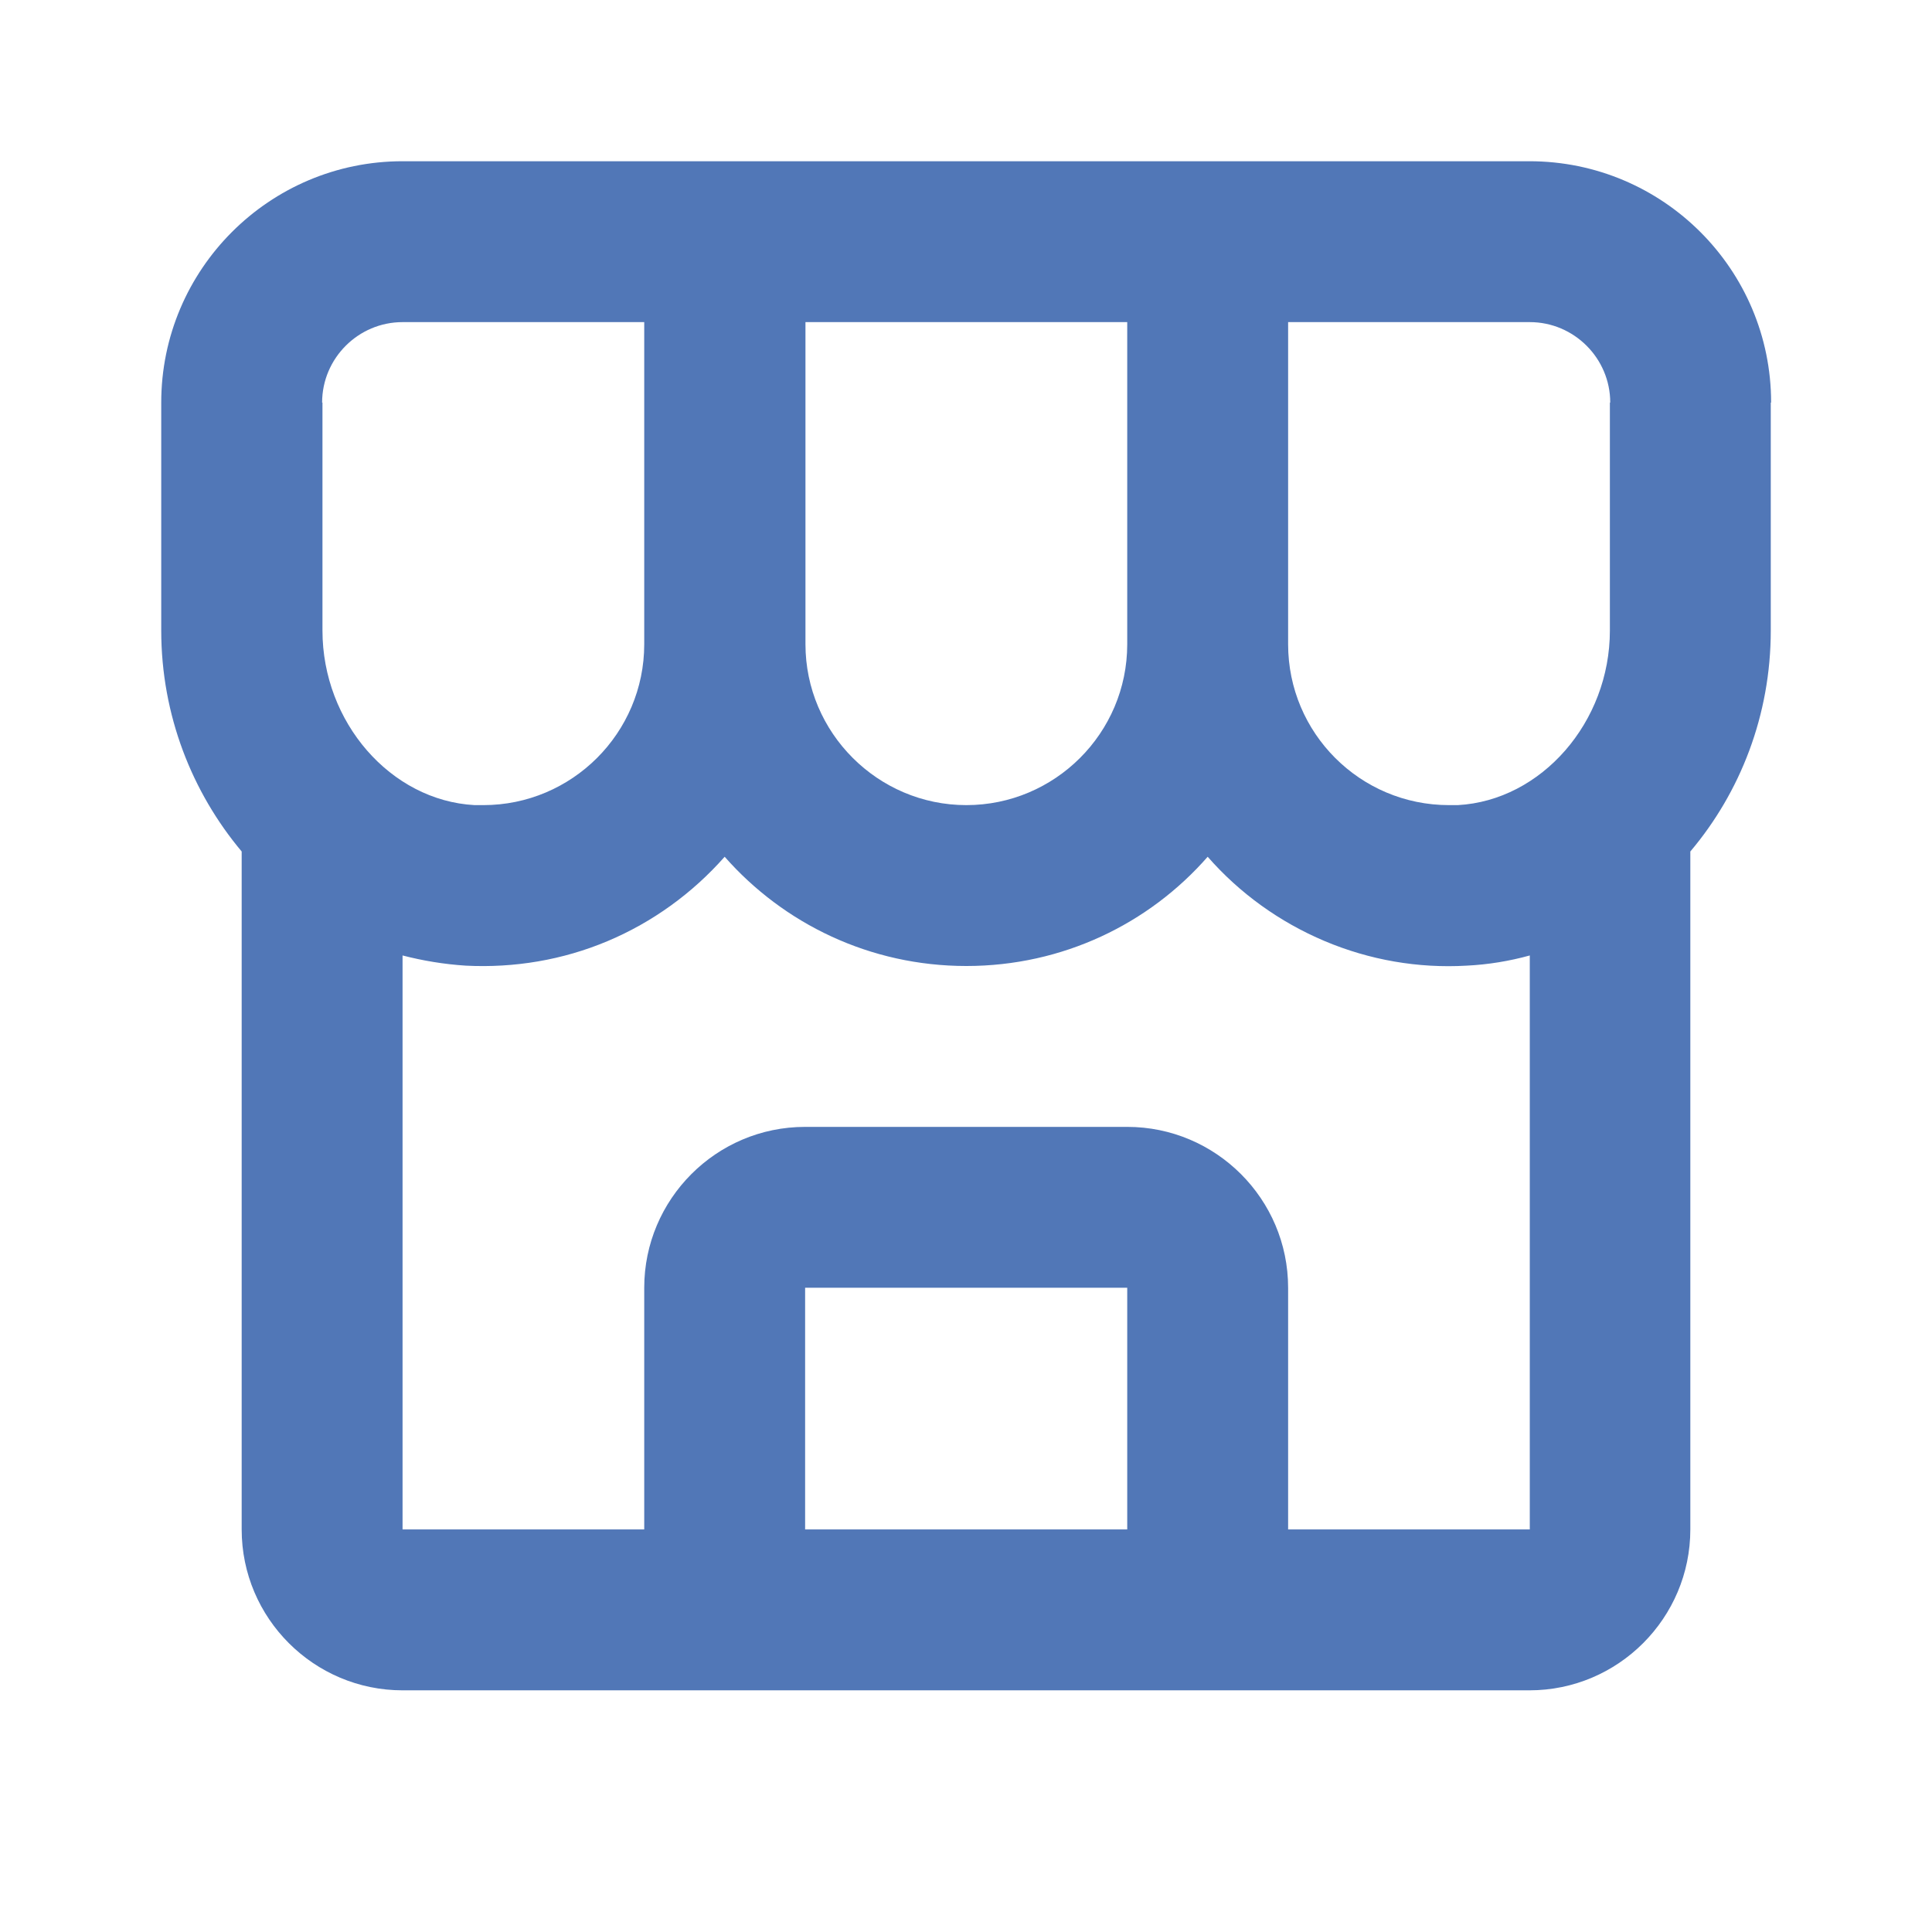
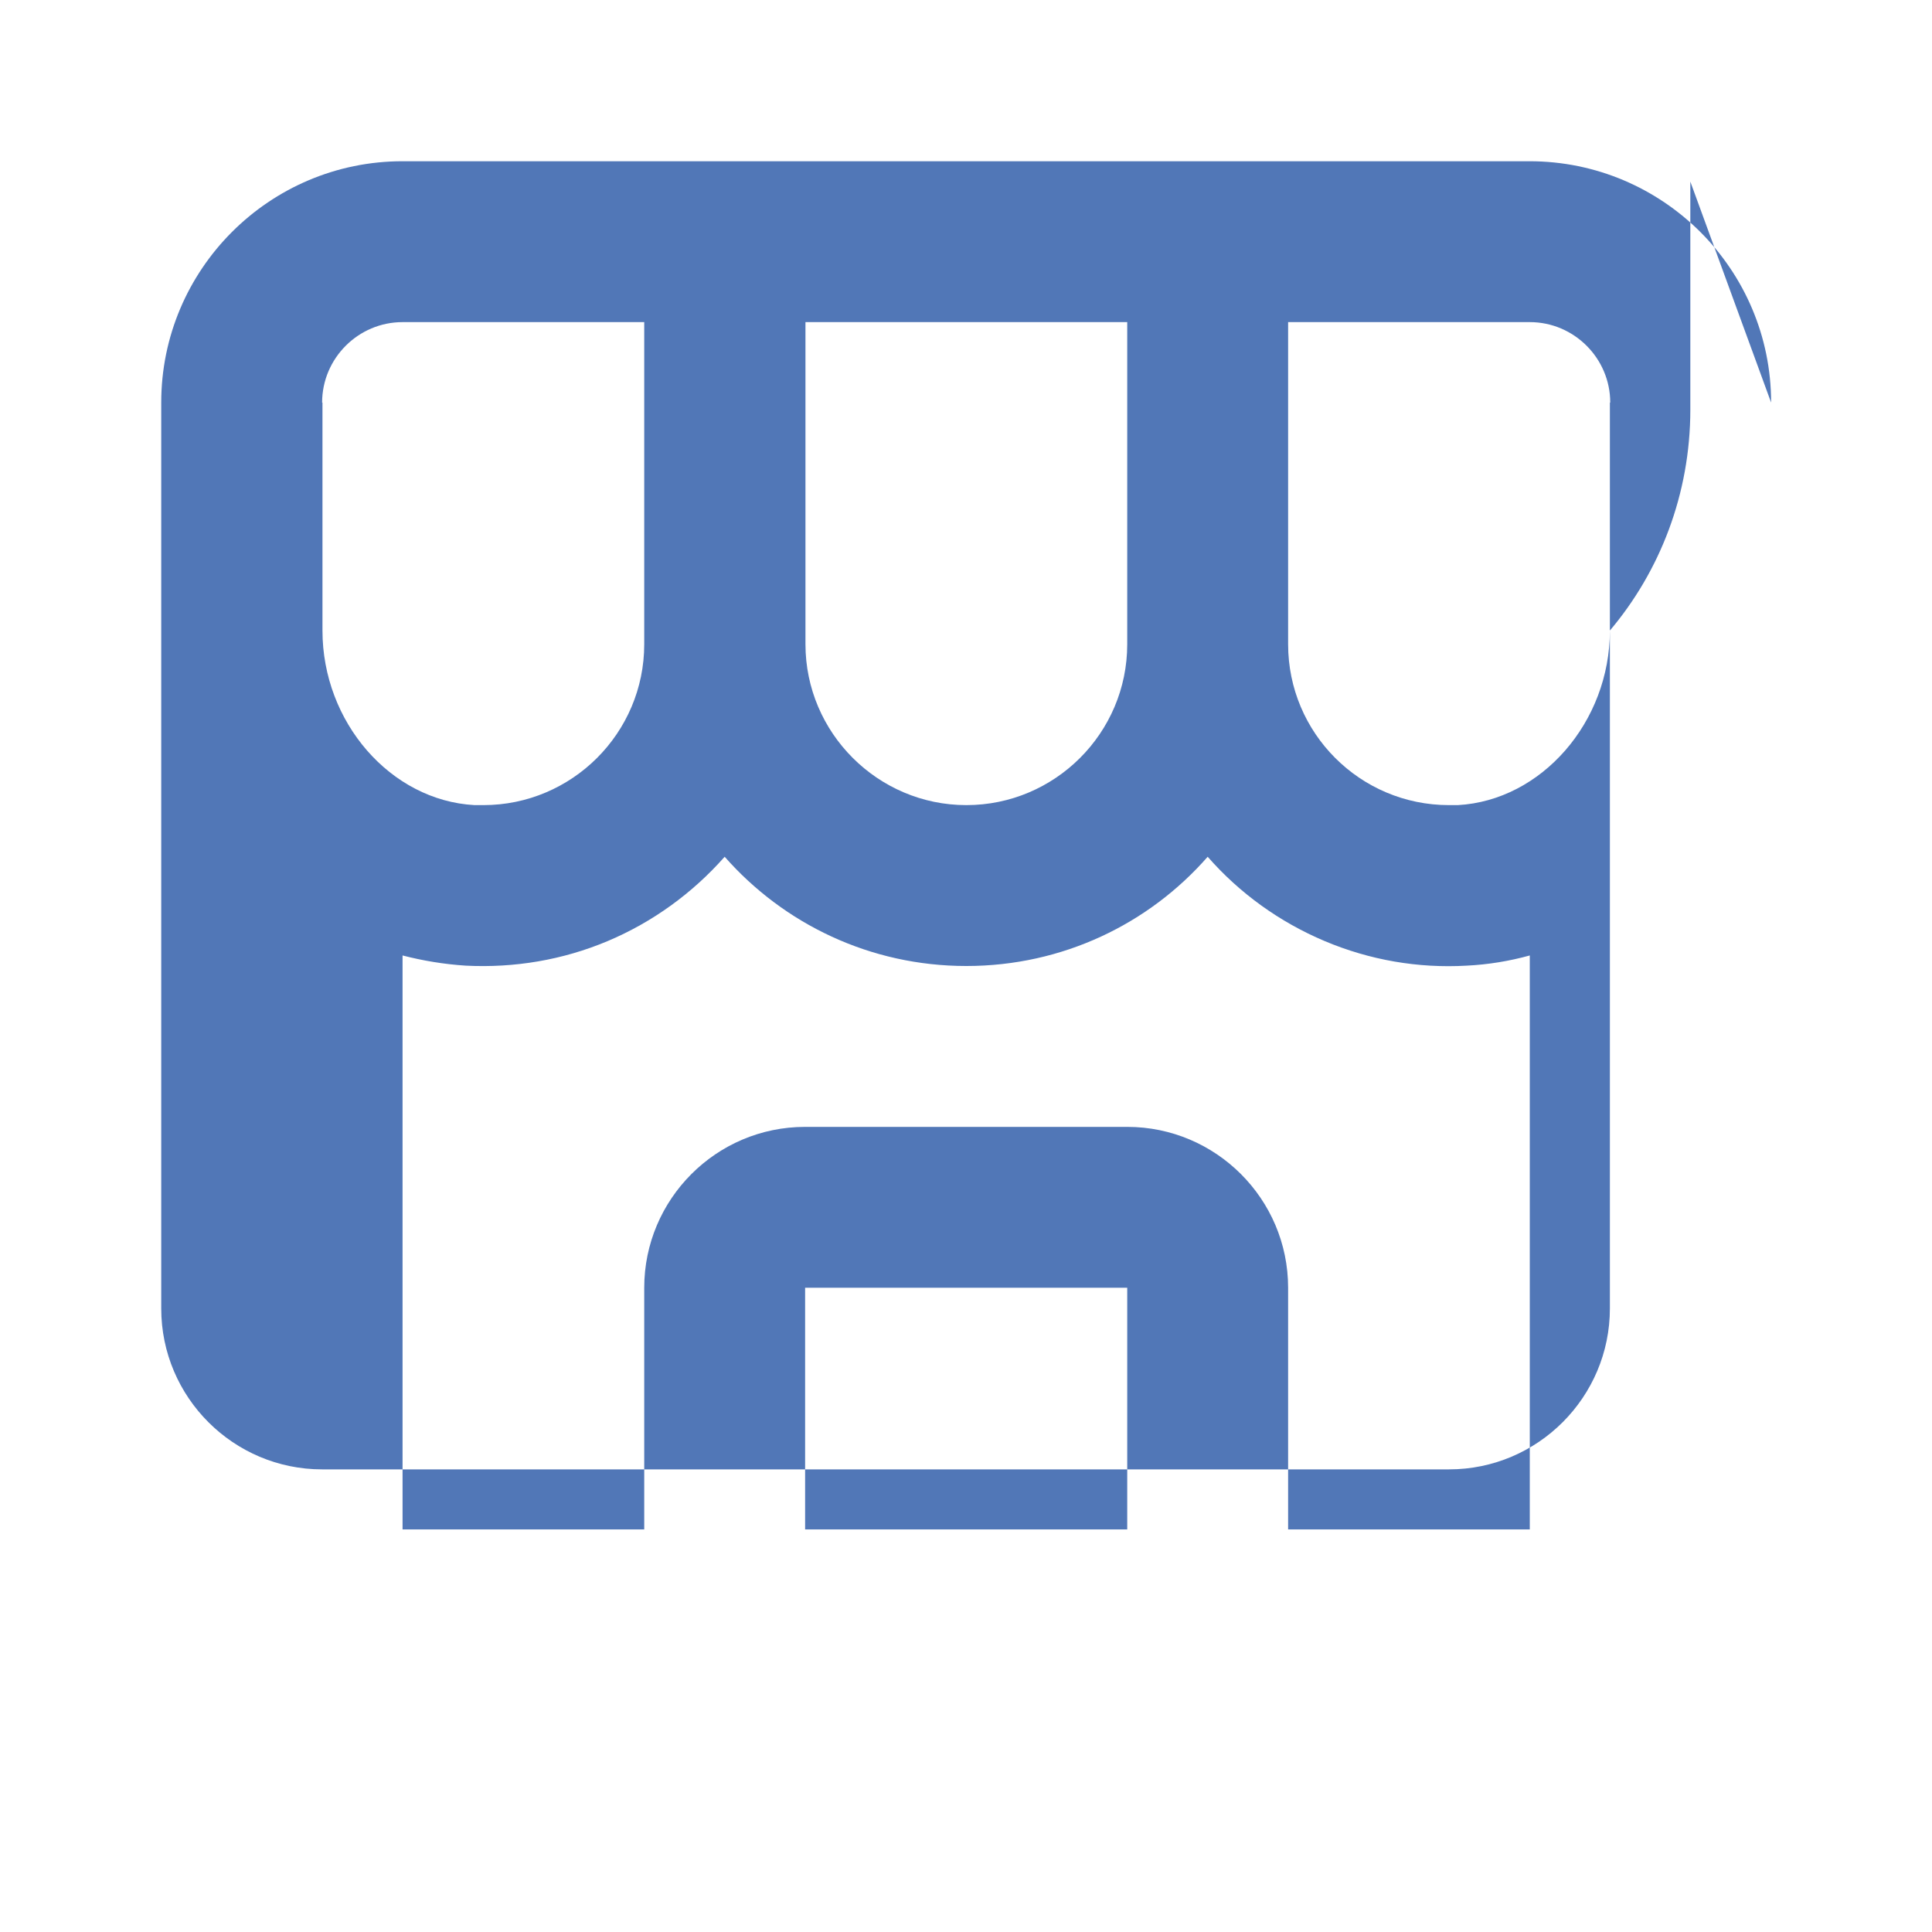
<svg xmlns="http://www.w3.org/2000/svg" id="Layer_1" data-name="Layer 1" viewBox="0 0 55 55">
  <defs>
    <style>
      .cls-1 {
        fill: #5177b7;
      }
    </style>
  </defs>
-   <path class="cls-1" d="M50.42,11.46c0-3.79-3.08-6.87-6.88-6.87H11.46c-3.79,0-6.87,3.08-6.87,6.87v6.49c0,2.41.88,4.61,2.29,6.29v19.3c0,2.53,2.06,4.58,4.58,4.58h32.08c2.53,0,4.58-2.06,4.58-4.58v-19.3c1.42-1.68,2.29-3.88,2.29-6.29v-6.49ZM45.83,11.46v6.49c0,2.61-1.95,4.84-4.33,4.97h-.25c-2.53,0-4.58-2.05-4.58-4.58v-9.17h6.88c1.26,0,2.29,1.03,2.29,2.29ZM22.92,9.17h9.17v9.17c0,2.53-2.06,4.58-4.58,4.58s-4.58-2.06-4.58-4.58v-9.17ZM9.17,11.46c0-1.26,1.03-2.29,2.29-2.29h6.88v9.17c0,2.53-2.06,4.58-4.58,4.58h-.25c-2.39-.13-4.33-2.36-4.33-4.97v-6.49ZM22.92,43.54v-6.88h9.17v6.88h-9.17ZM36.67,43.54v-6.88c0-2.53-2.06-4.58-4.58-4.58h-9.17c-2.53,0-4.58,2.06-4.58,4.58v6.88h-6.88v-16.34c.58.15,1.18.25,1.8.29,1.38.07,2.76-.16,4.04-.7,1.28-.54,2.41-1.36,3.33-2.4,1.68,1.91,4.14,3.11,6.88,3.11s5.2-1.2,6.87-3.11c.91,1.04,2.05,1.86,3.33,2.4s2.66.78,4.04.7c.62-.03,1.22-.13,1.8-.29v16.34h-6.88Z" />
+   <path class="cls-1" d="M50.42,11.46c0-3.79-3.08-6.87-6.88-6.87H11.46c-3.79,0-6.87,3.08-6.87,6.87v6.49v19.3c0,2.53,2.06,4.58,4.58,4.58h32.08c2.53,0,4.58-2.06,4.58-4.58v-19.3c1.42-1.68,2.29-3.88,2.29-6.29v-6.49ZM45.83,11.46v6.49c0,2.61-1.95,4.84-4.33,4.97h-.25c-2.53,0-4.58-2.05-4.58-4.58v-9.17h6.88c1.26,0,2.29,1.03,2.29,2.29ZM22.92,9.17h9.17v9.17c0,2.53-2.06,4.58-4.58,4.58s-4.58-2.06-4.58-4.58v-9.17ZM9.17,11.46c0-1.26,1.03-2.29,2.29-2.29h6.88v9.17c0,2.53-2.06,4.58-4.58,4.58h-.25c-2.39-.13-4.33-2.36-4.33-4.97v-6.49ZM22.92,43.54v-6.88h9.17v6.88h-9.17ZM36.67,43.54v-6.88c0-2.53-2.06-4.58-4.58-4.58h-9.17c-2.53,0-4.58,2.06-4.58,4.58v6.88h-6.88v-16.34c.58.15,1.18.25,1.8.29,1.38.07,2.76-.16,4.04-.7,1.28-.54,2.41-1.36,3.33-2.4,1.68,1.91,4.14,3.11,6.88,3.11s5.2-1.2,6.87-3.11c.91,1.04,2.05,1.86,3.33,2.4s2.66.78,4.04.7c.62-.03,1.22-.13,1.8-.29v16.34h-6.88Z" />
</svg>